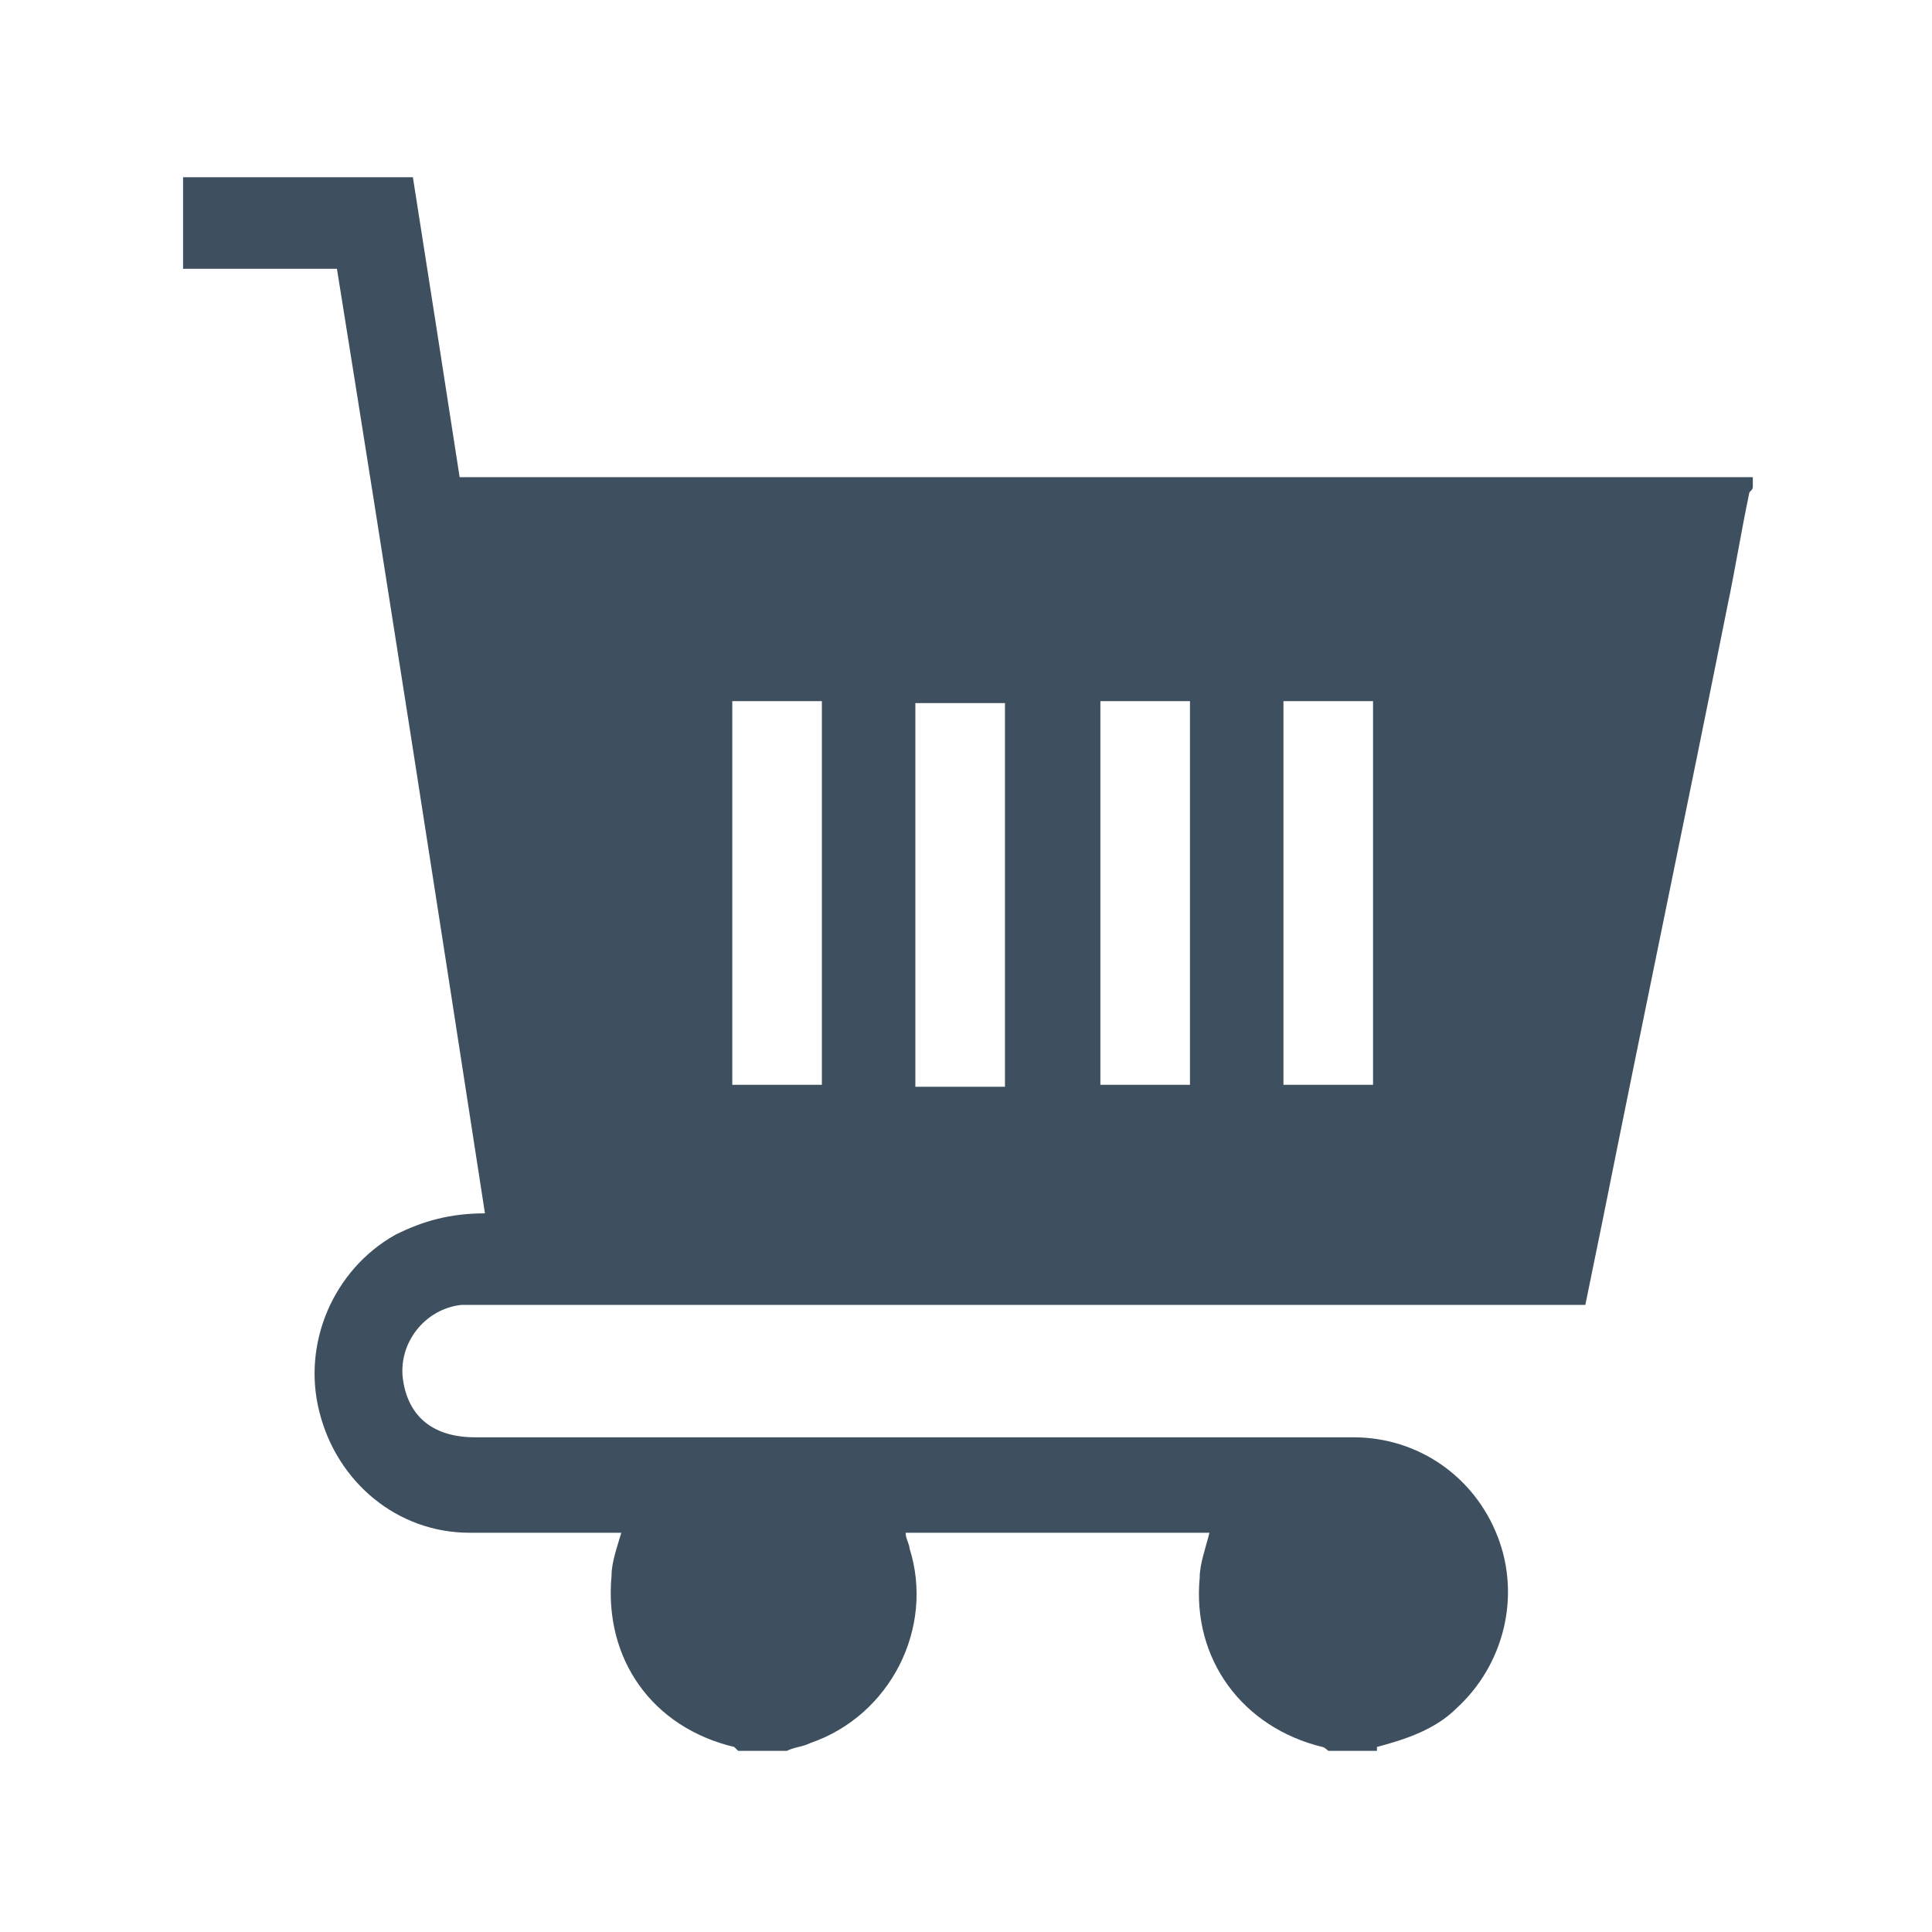
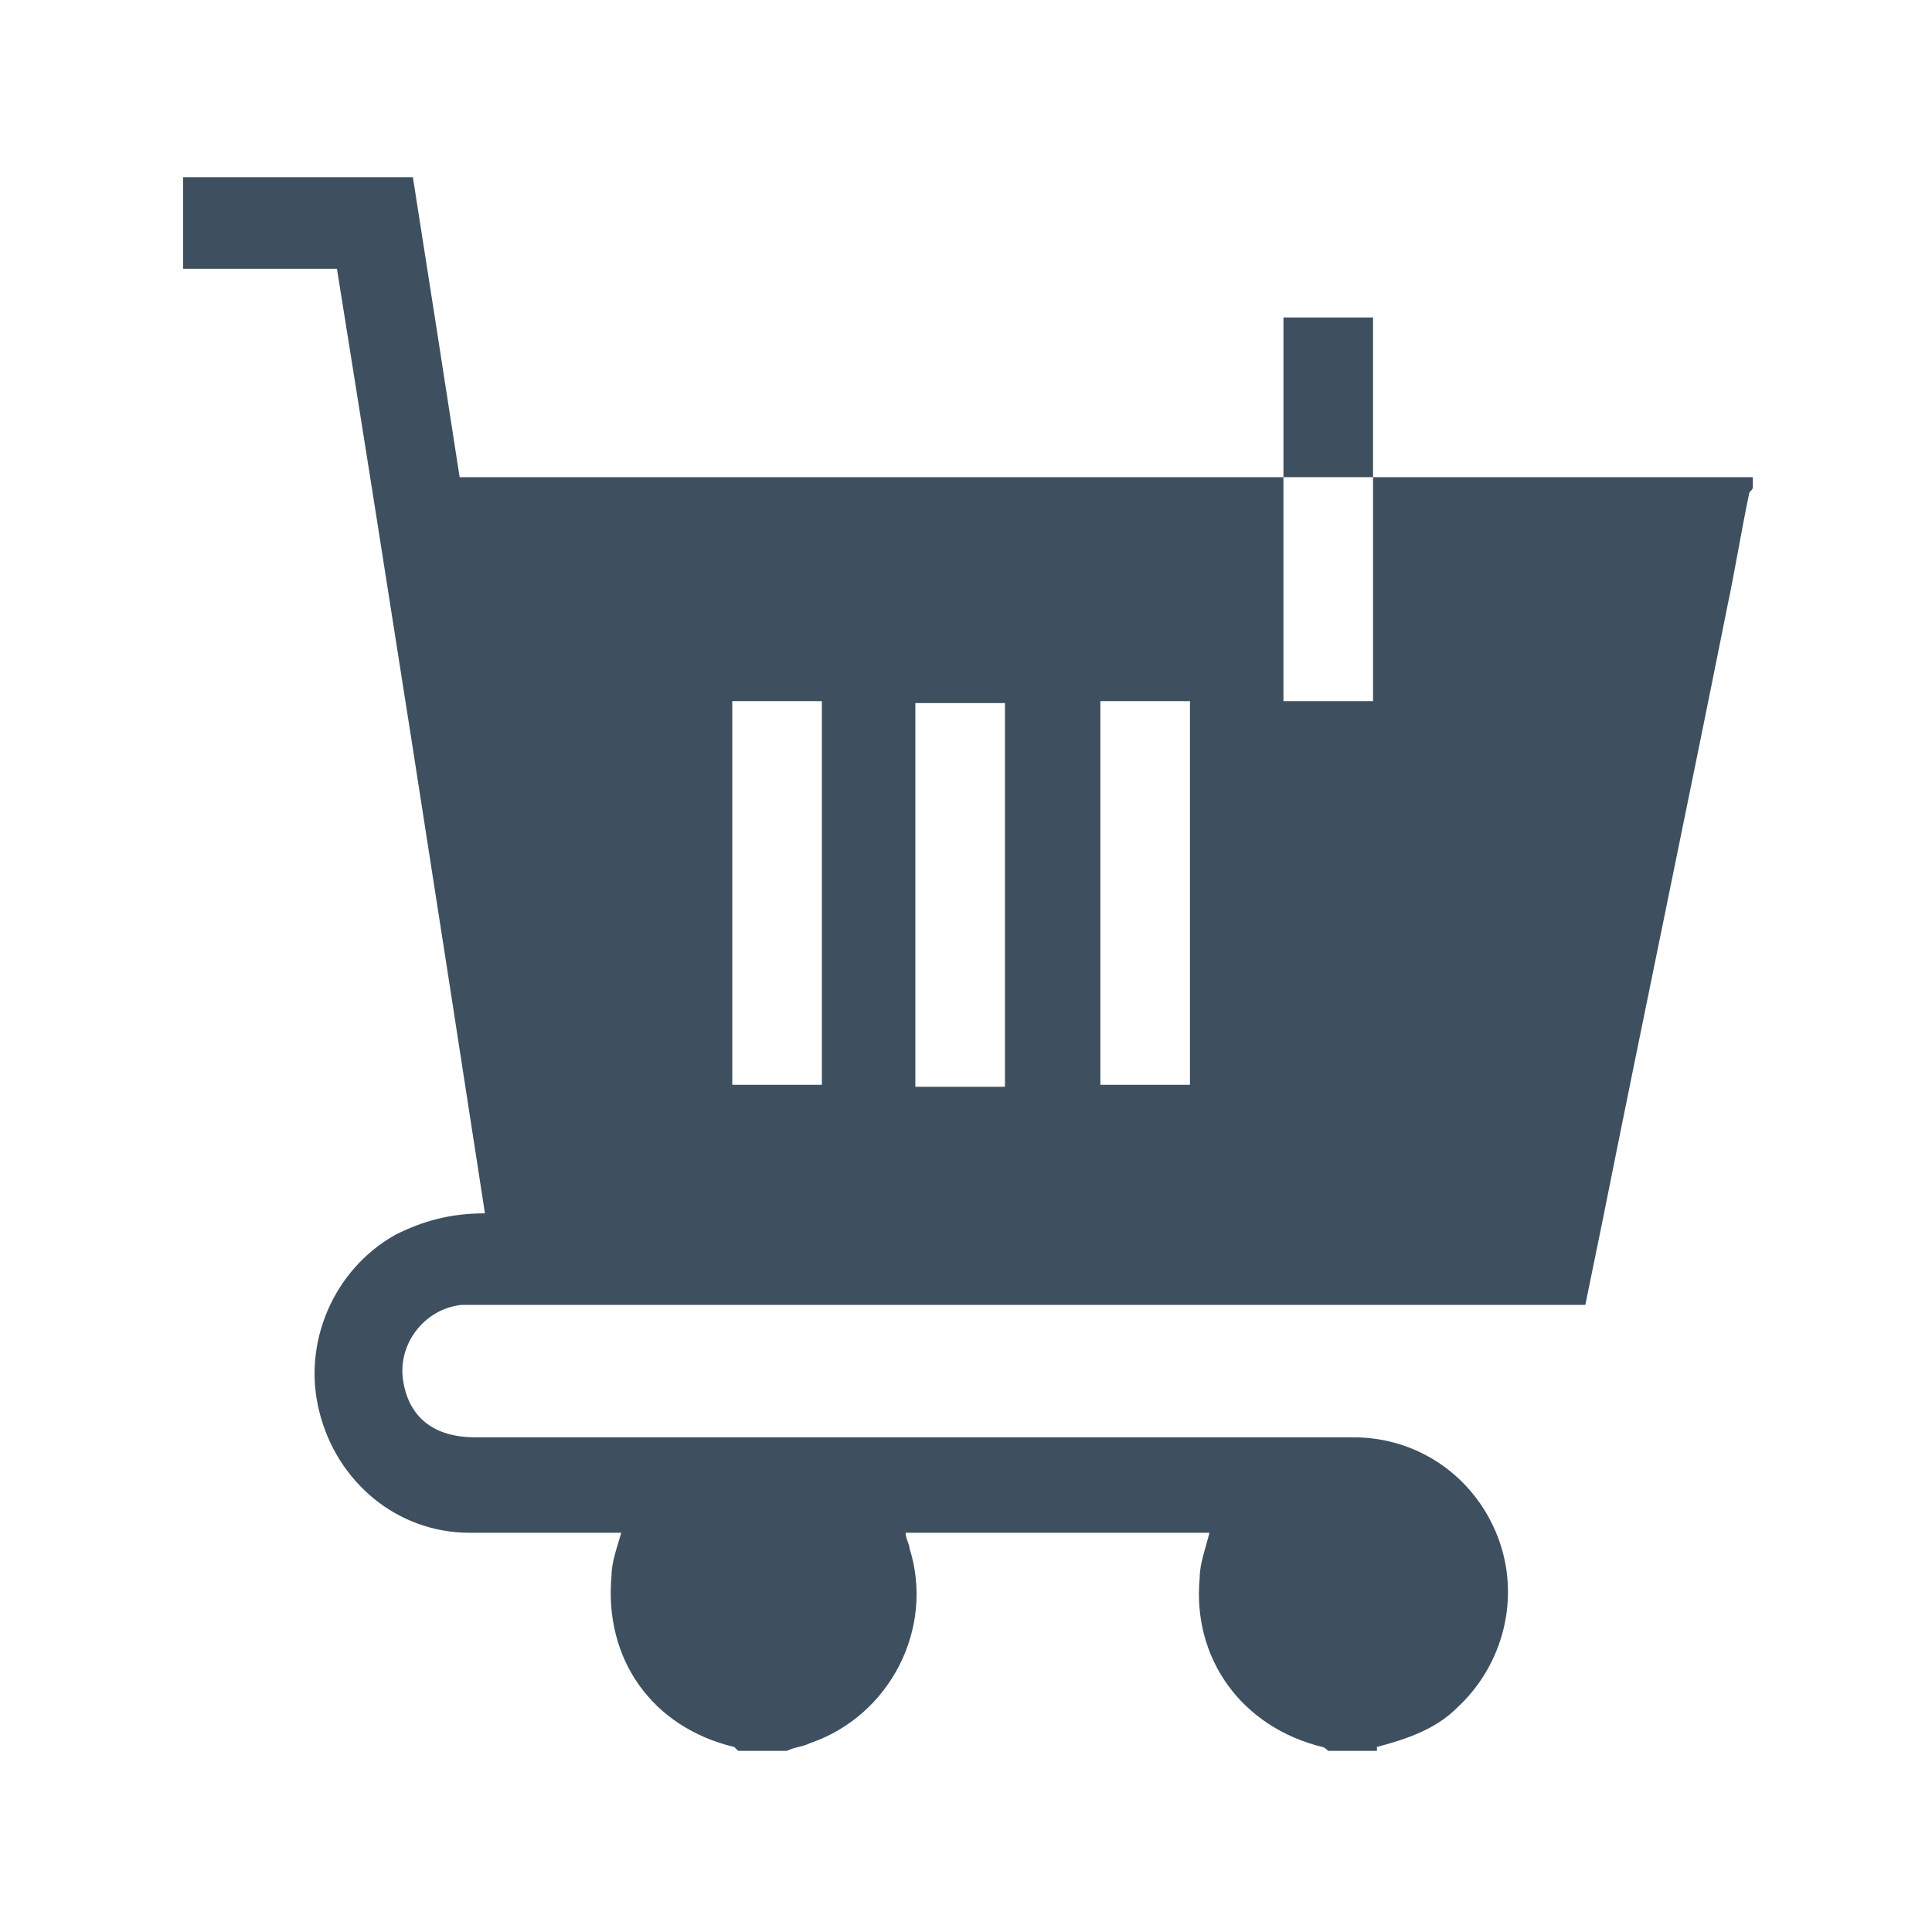
<svg xmlns="http://www.w3.org/2000/svg" version="1.1" viewBox="0 0 99.2 99.2">
  <defs>
    <style>
      .cls-1 {
        fill: #3e505f;
      }
    </style>
  </defs>
  <g>
    <g id="Calque_1">
      <g id="Calque_1-2" data-name="Calque_1">
-         <path class="cls-1" d="M70.7,89.9h-2.5c0,0-.2-.2-.3-.2-4.1-1-6.7-4.5-6.3-8.7,0-.7.3-1.5.5-2.3h-15.6c0,.3.2.6.2.8,1.3,4.1-1,8.6-5.1,10-.4.2-.8.2-1.2.4h-2.5c0,0-.2-.2-.2-.2-4.2-1-6.7-4.5-6.3-8.8,0-.7.3-1.5.5-2.2h-7.8c-3.7,0-6.8-2.6-7.7-6.2-.9-3.5.7-7.3,3.9-9.1,1.4-.7,2.8-1.1,4.6-1.1-2.5-16.2-5-32.3-7.6-48.5h-7.9v-4.7h11.8c.8,5.1,1.6,10.2,2.4,15.4h66.4v.5c0,.2-.2.2-.2.4-.4,1.9-.7,3.8-1.1,5.7-2.1,10.5-4.3,21-6.4,31.5-.3,1.5-.6,2.9-.9,4.4H23.7c-1.9.2-3.3,2-3,3.9.3,1.9,1.6,2.9,3.7,2.9h45.1c3.3,0,6.2,2,7.4,5.1s.3,6.6-2.1,8.8c-1.1,1.1-2.6,1.6-4.1,2h0ZM37.6,36v19.7h4.6v-19.7h-4.6ZM51.6,55.8v-19.7h-4.6v19.7h4.6ZM56.5,36v19.7h4.6v-19.7h-4.6ZM65.9,36v19.7h4.6v-19.7h-4.6Z" />
+         <path class="cls-1" d="M70.7,89.9h-2.5c0,0-.2-.2-.3-.2-4.1-1-6.7-4.5-6.3-8.7,0-.7.3-1.5.5-2.3h-15.6c0,.3.2.6.2.8,1.3,4.1-1,8.6-5.1,10-.4.2-.8.2-1.2.4h-2.5c0,0-.2-.2-.2-.2-4.2-1-6.7-4.5-6.3-8.8,0-.7.3-1.5.5-2.2h-7.8c-3.7,0-6.8-2.6-7.7-6.2-.9-3.5.7-7.3,3.9-9.1,1.4-.7,2.8-1.1,4.6-1.1-2.5-16.2-5-32.3-7.6-48.5h-7.9v-4.7h11.8c.8,5.1,1.6,10.2,2.4,15.4h66.4v.5c0,.2-.2.2-.2.4-.4,1.9-.7,3.8-1.1,5.7-2.1,10.5-4.3,21-6.4,31.5-.3,1.5-.6,2.9-.9,4.4H23.7c-1.9.2-3.3,2-3,3.9.3,1.9,1.6,2.9,3.7,2.9h45.1c3.3,0,6.2,2,7.4,5.1s.3,6.6-2.1,8.8c-1.1,1.1-2.6,1.6-4.1,2h0ZM37.6,36v19.7h4.6v-19.7h-4.6ZM51.6,55.8v-19.7h-4.6v19.7h4.6ZM56.5,36v19.7h4.6v-19.7h-4.6ZM65.9,36h4.6v-19.7h-4.6Z" />
      </g>
    </g>
  </g>
</svg>